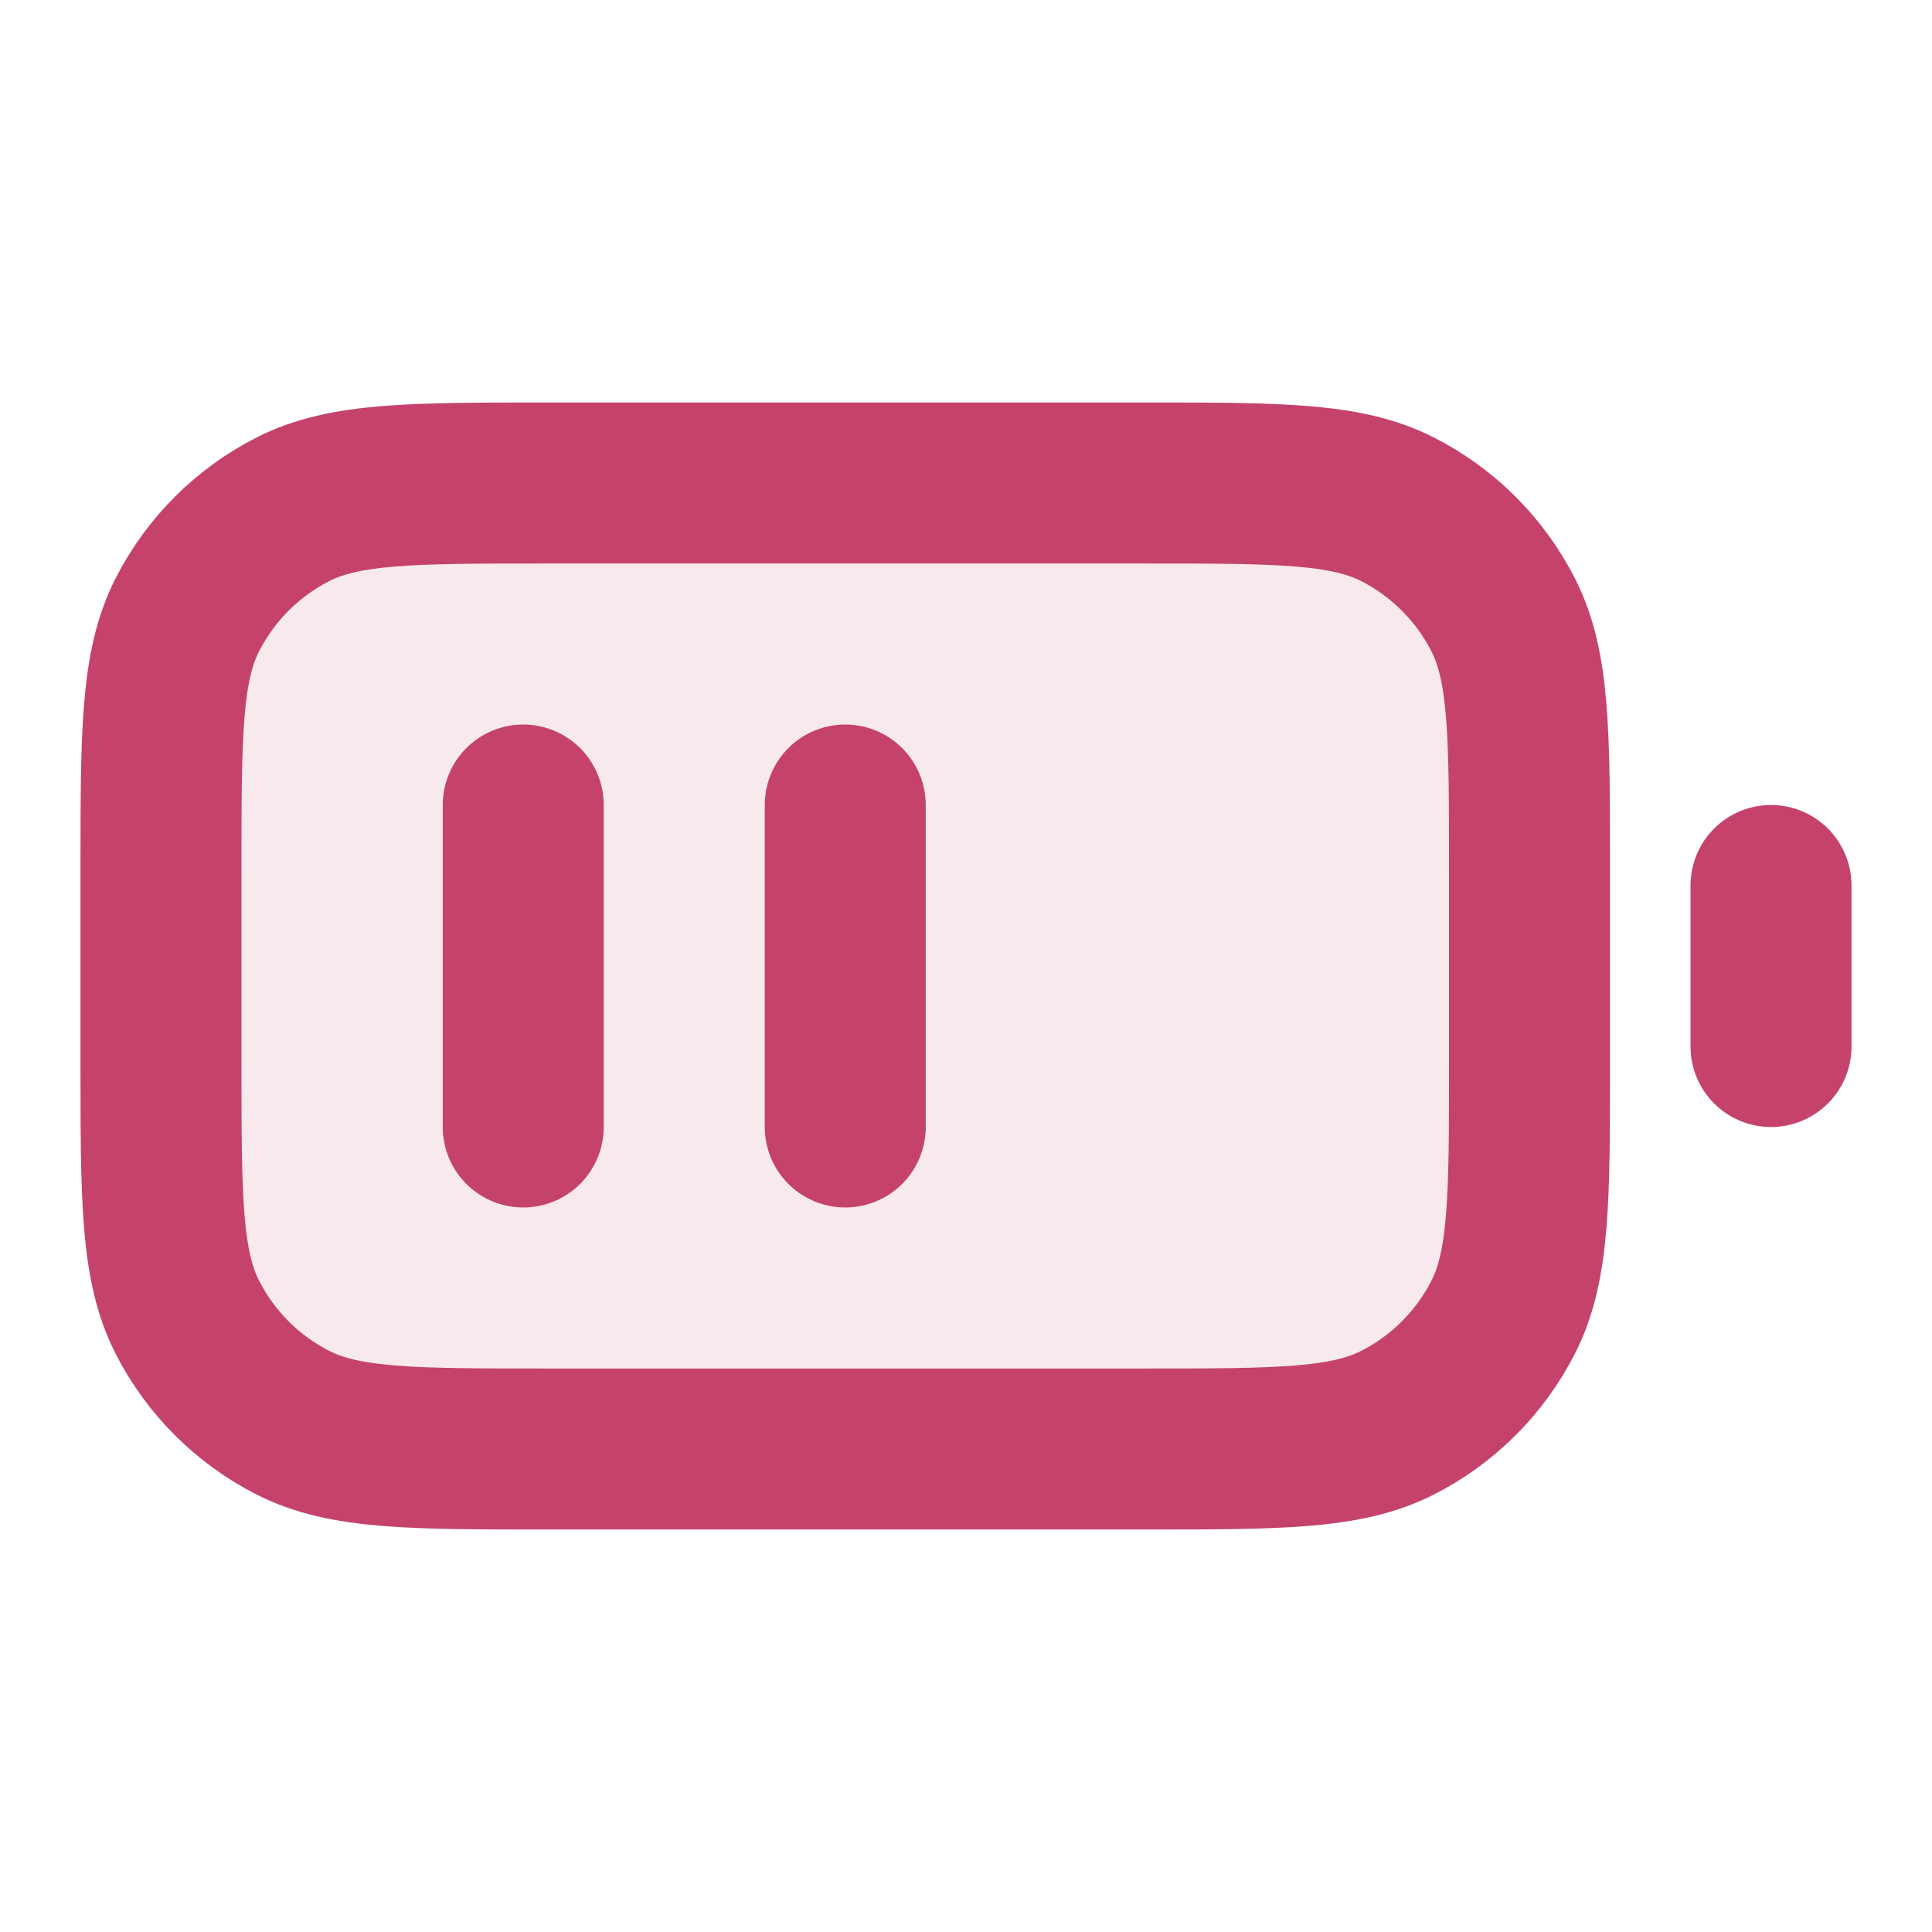
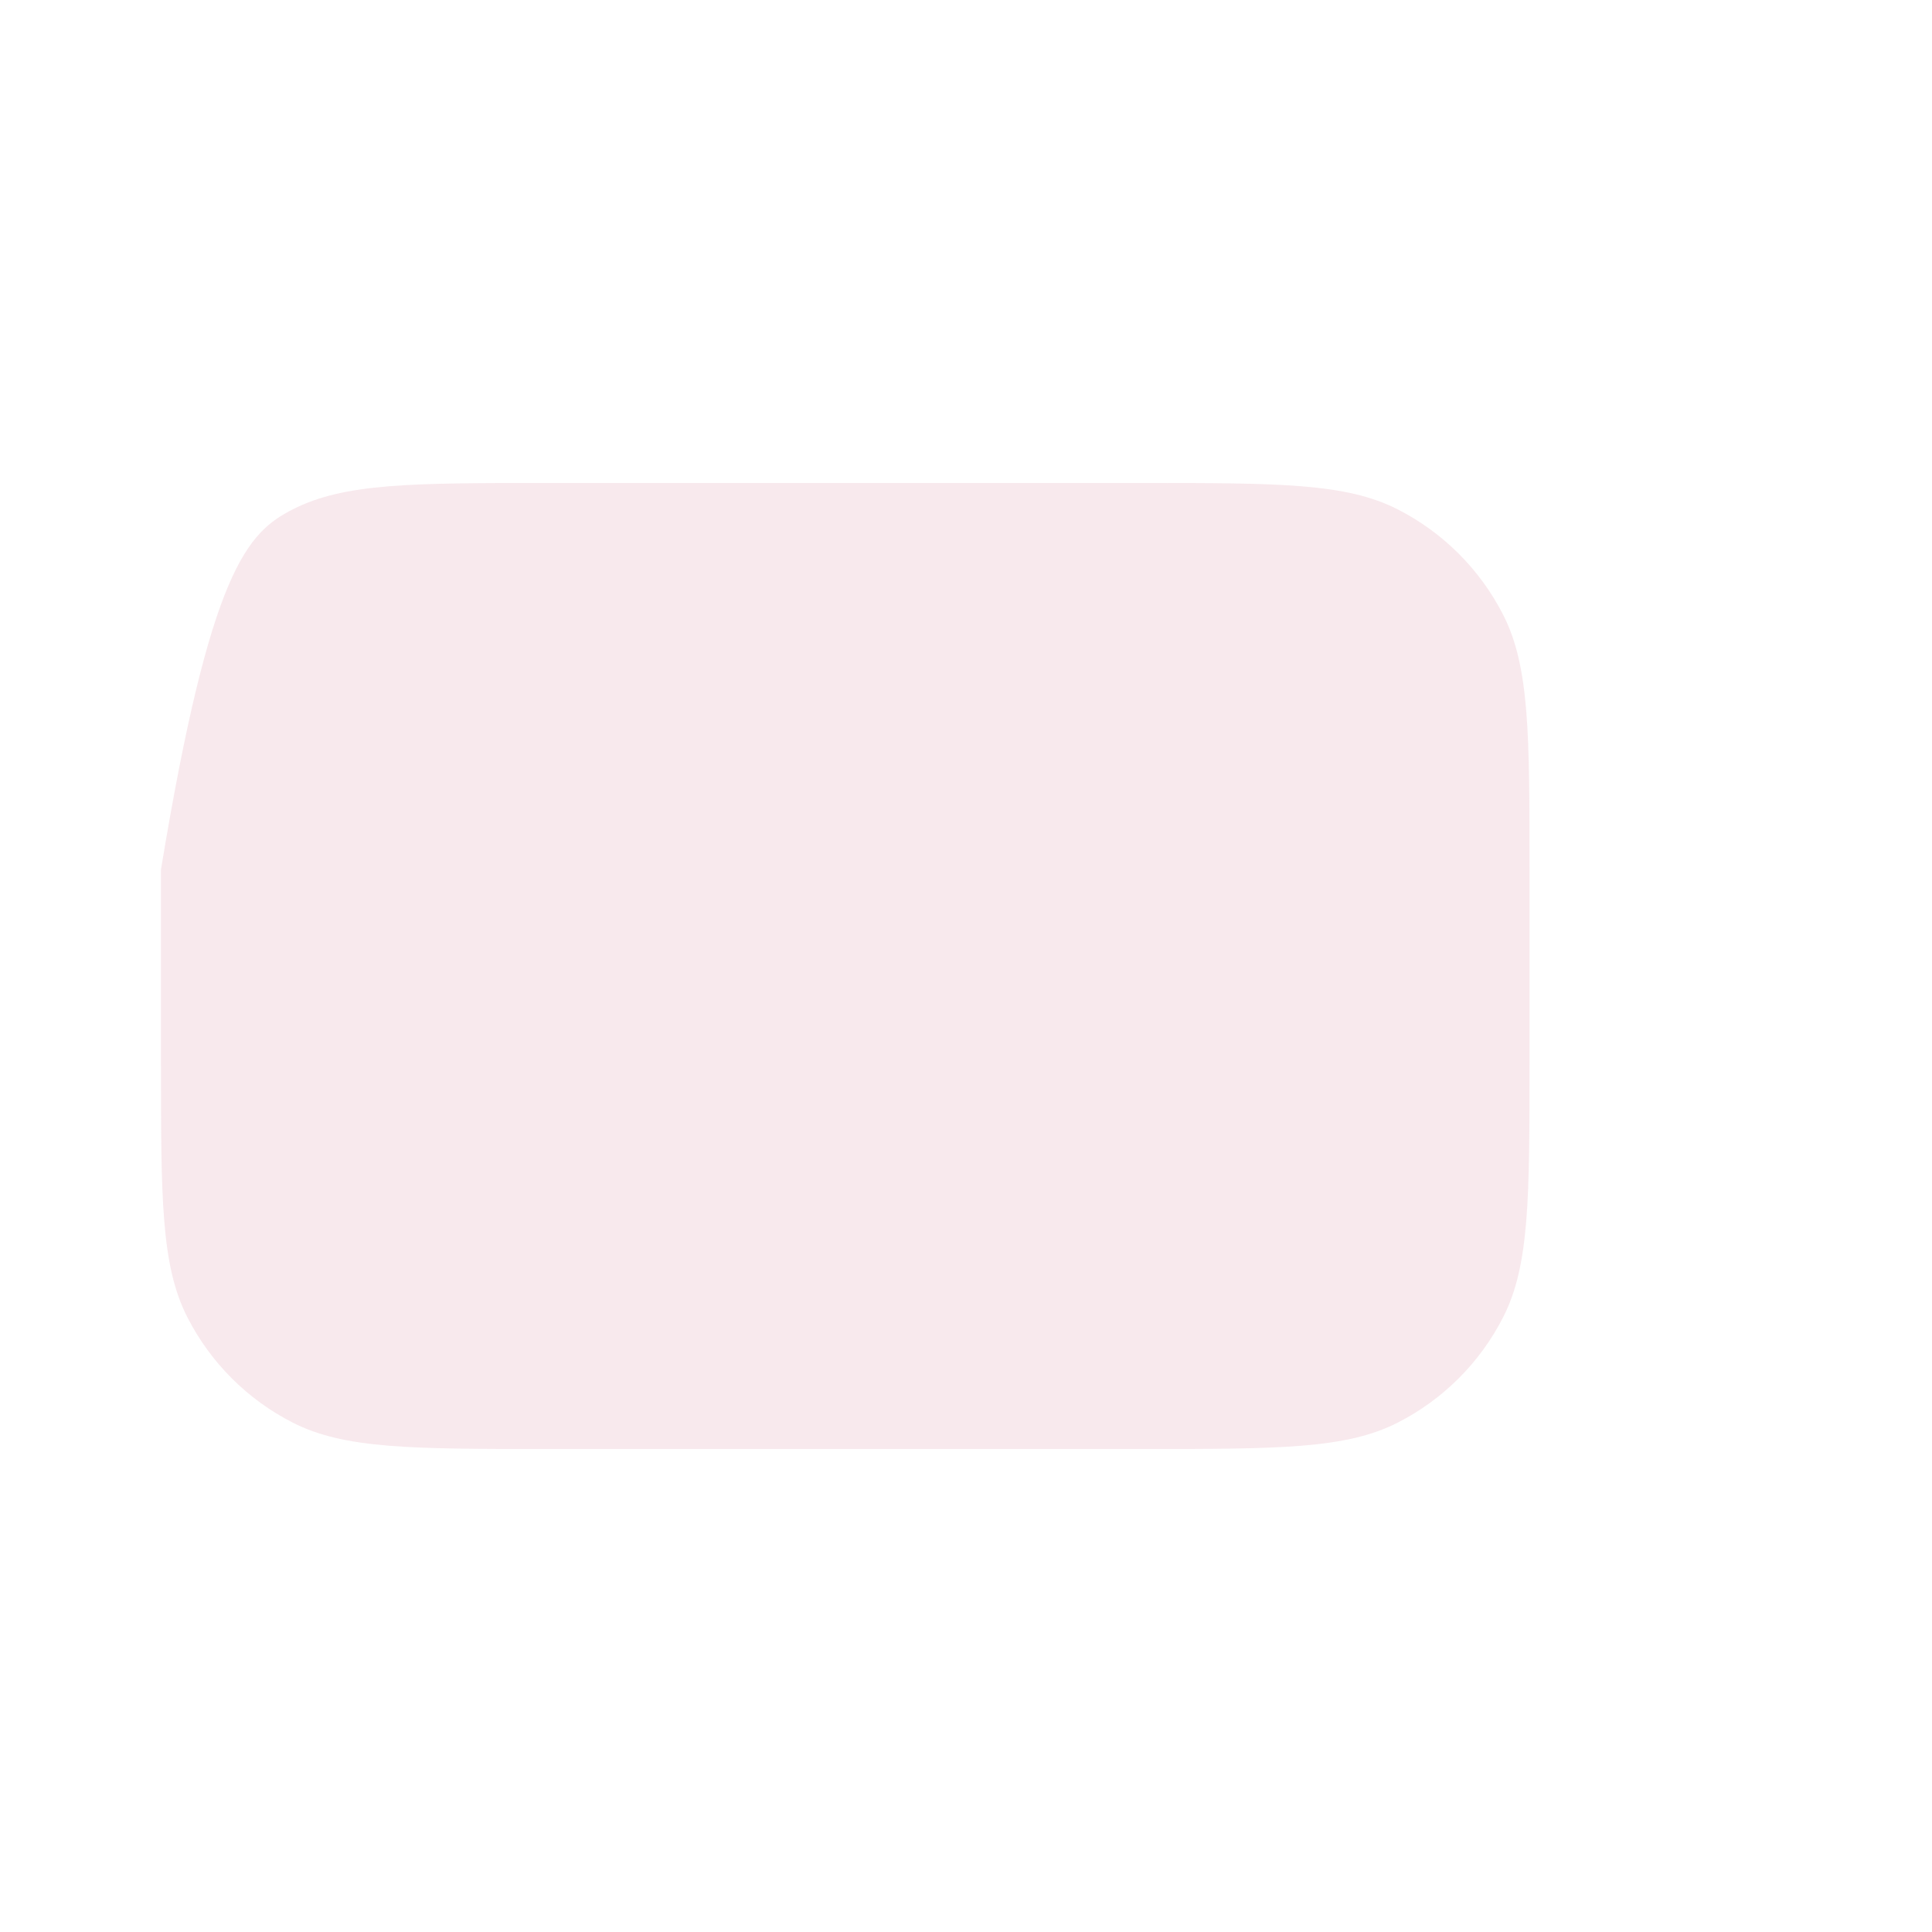
<svg xmlns="http://www.w3.org/2000/svg" width="40" height="40" viewBox="0 0 40 40" fill="none">
-   <path opacity="0.12" d="M3.333 18C3.333 15.2 3.333 13.8 3.878 12.73C4.358 11.789 5.122 11.024 6.063 10.545C7.133 10 8.533 10 11.333 10H23.667C26.467 10 27.867 10 28.936 10.545C29.877 11.024 30.642 11.789 31.122 12.73C31.667 13.8 31.667 15.2 31.667 18V22C31.667 24.8 31.667 26.2 31.122 27.27C30.642 28.211 29.877 28.976 28.936 29.455C27.867 30 26.467 30 23.667 30H11.333C8.533 30 7.133 30 6.063 29.455C5.122 28.976 4.358 28.211 3.878 27.27C3.333 26.2 3.333 24.8 3.333 22V18Z" fill="#C5436A" />
-   <path d="M10.833 16.667V23.333M17.5 16.667V23.333M36.667 21.667V18.333M11.333 30H23.667C26.467 30 27.867 30 28.936 29.455C29.877 28.976 30.642 28.211 31.122 27.27C31.667 26.2 31.667 24.8 31.667 22V18C31.667 15.2 31.667 13.8 31.122 12.73C30.642 11.789 29.877 11.024 28.936 10.545C27.867 10 26.467 10 23.667 10H11.333C8.533 10 7.133 10 6.063 10.545C5.122 11.024 4.358 11.789 3.878 12.73C3.333 13.8 3.333 15.2 3.333 18V22C3.333 24.8 3.333 26.2 3.878 27.27C4.358 28.211 5.122 28.976 6.063 29.455C7.133 30 8.533 30 11.333 30Z" stroke="#C5436A" stroke-width="3.333" stroke-linecap="round" stroke-linejoin="round" />
+   <path opacity="0.12" d="M3.333 18C4.358 11.789 5.122 11.024 6.063 10.545C7.133 10 8.533 10 11.333 10H23.667C26.467 10 27.867 10 28.936 10.545C29.877 11.024 30.642 11.789 31.122 12.73C31.667 13.8 31.667 15.2 31.667 18V22C31.667 24.8 31.667 26.2 31.122 27.27C30.642 28.211 29.877 28.976 28.936 29.455C27.867 30 26.467 30 23.667 30H11.333C8.533 30 7.133 30 6.063 29.455C5.122 28.976 4.358 28.211 3.878 27.27C3.333 26.2 3.333 24.8 3.333 22V18Z" fill="#C5436A" />
</svg>